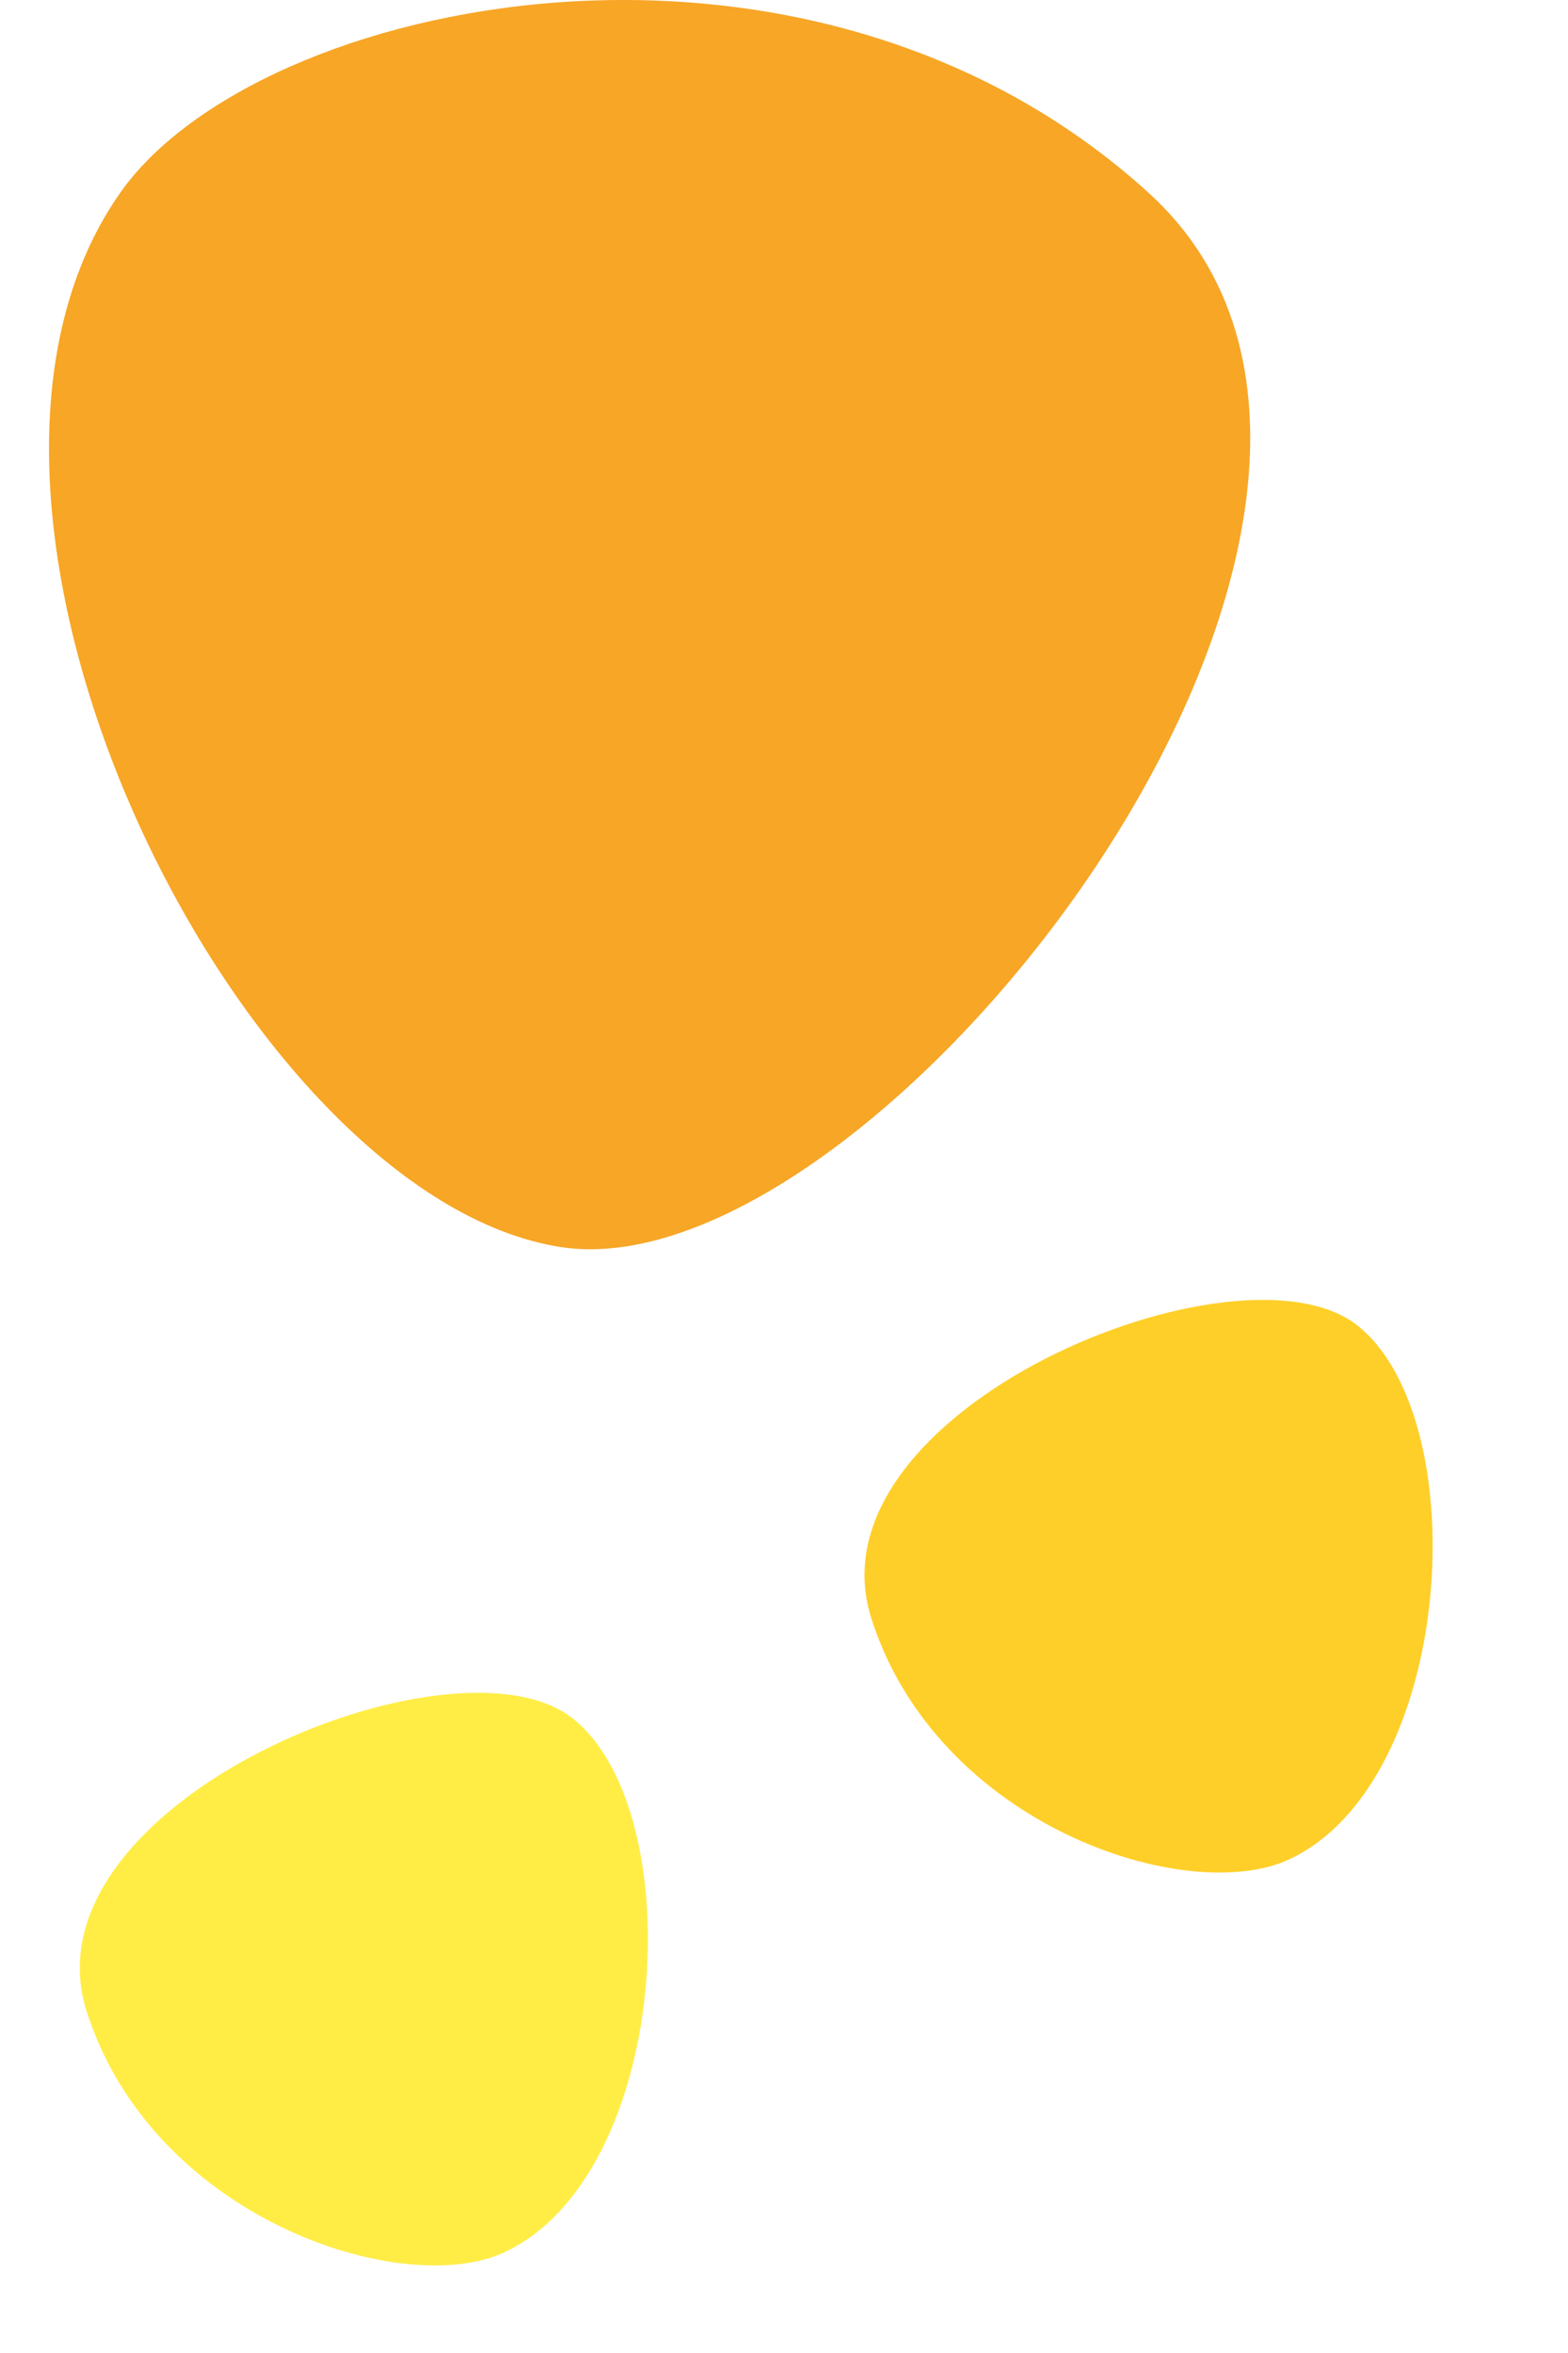
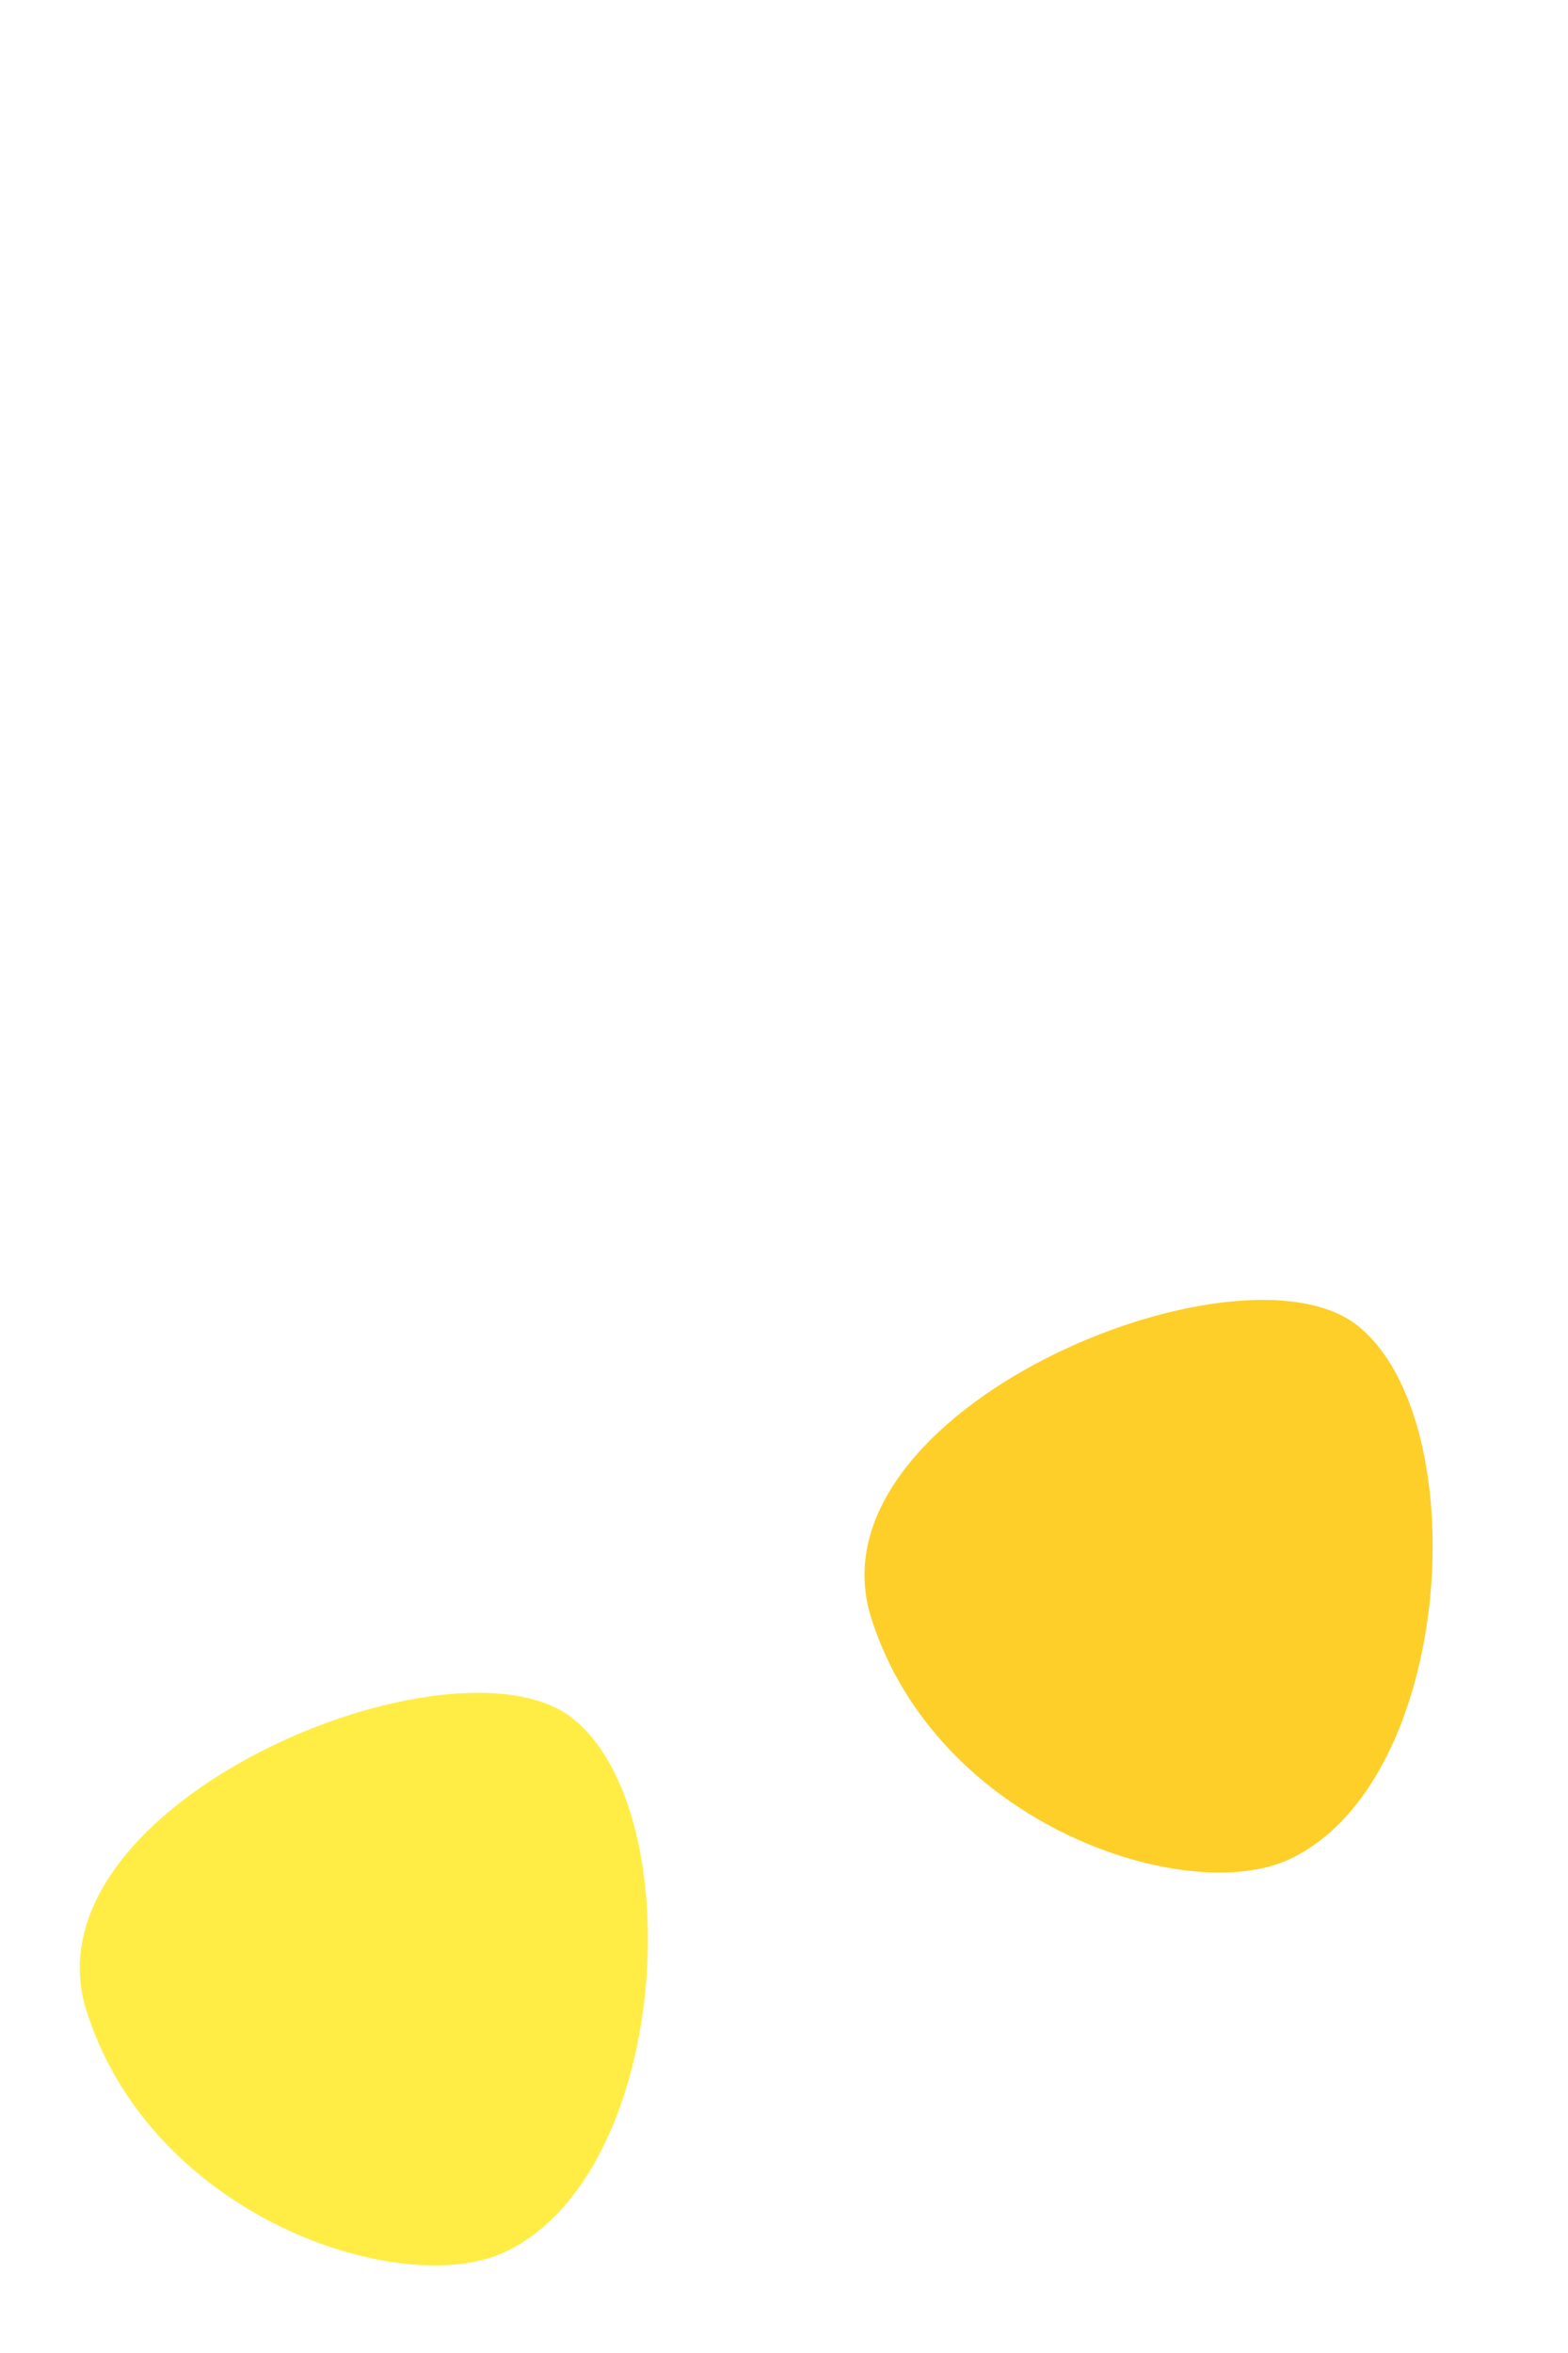
<svg xmlns="http://www.w3.org/2000/svg" width="128" height="192" viewBox="0 0 128 192" fill="none">
-   <path d="M45.792 101.761C71.792 105.761 121.792 41.261 93.793 15.761C65.793 -9.739 20.992 -0.239 9.792 15.761C-8.407 41.761 19.792 97.761 45.792 101.761Z" fill="#F7A626" />
  <path d="M110.851 108.189C101.223 100.469 65.737 115.075 71.124 132.036C76.511 148.997 96.954 155.613 105.268 151.708C118.777 145.362 120.479 115.91 110.851 108.189Z" fill="#FECF28" />
  <path d="M46.791 140.249C37.163 132.528 1.678 147.135 7.065 164.096C12.452 181.057 32.895 187.673 41.208 183.768C54.718 177.422 56.419 147.97 46.791 140.249Z" fill="#FFED46" />
</svg>